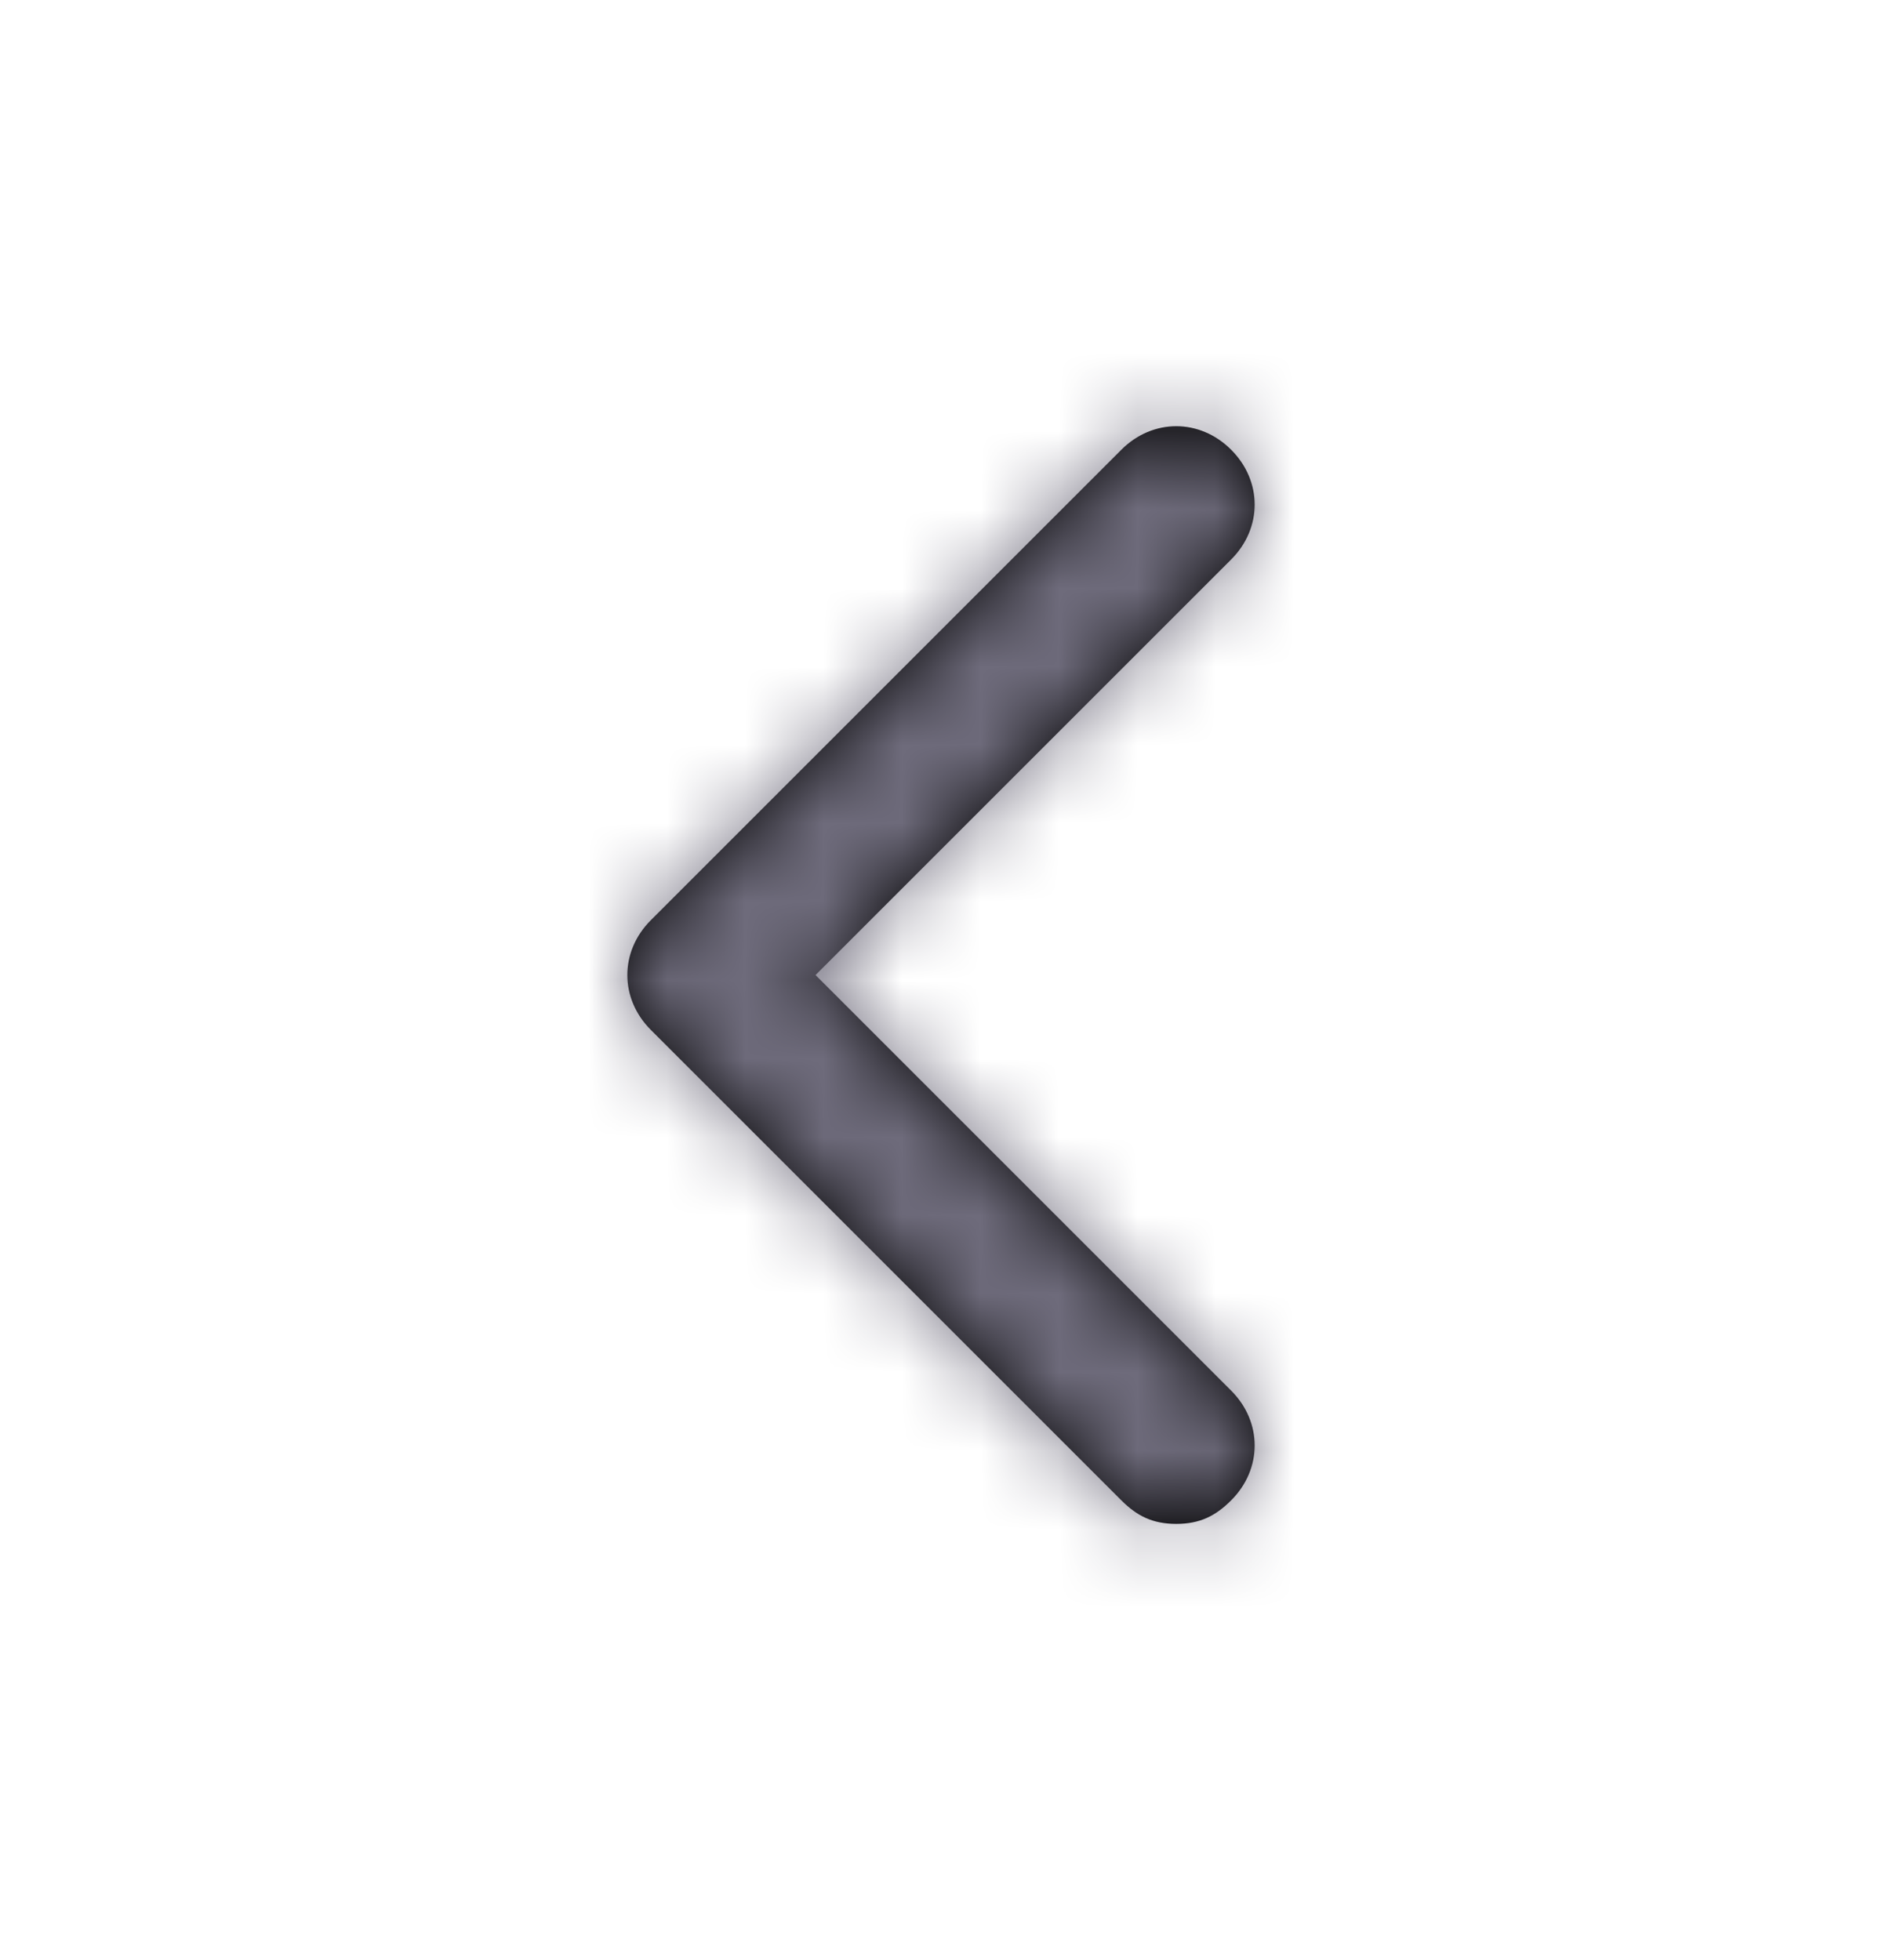
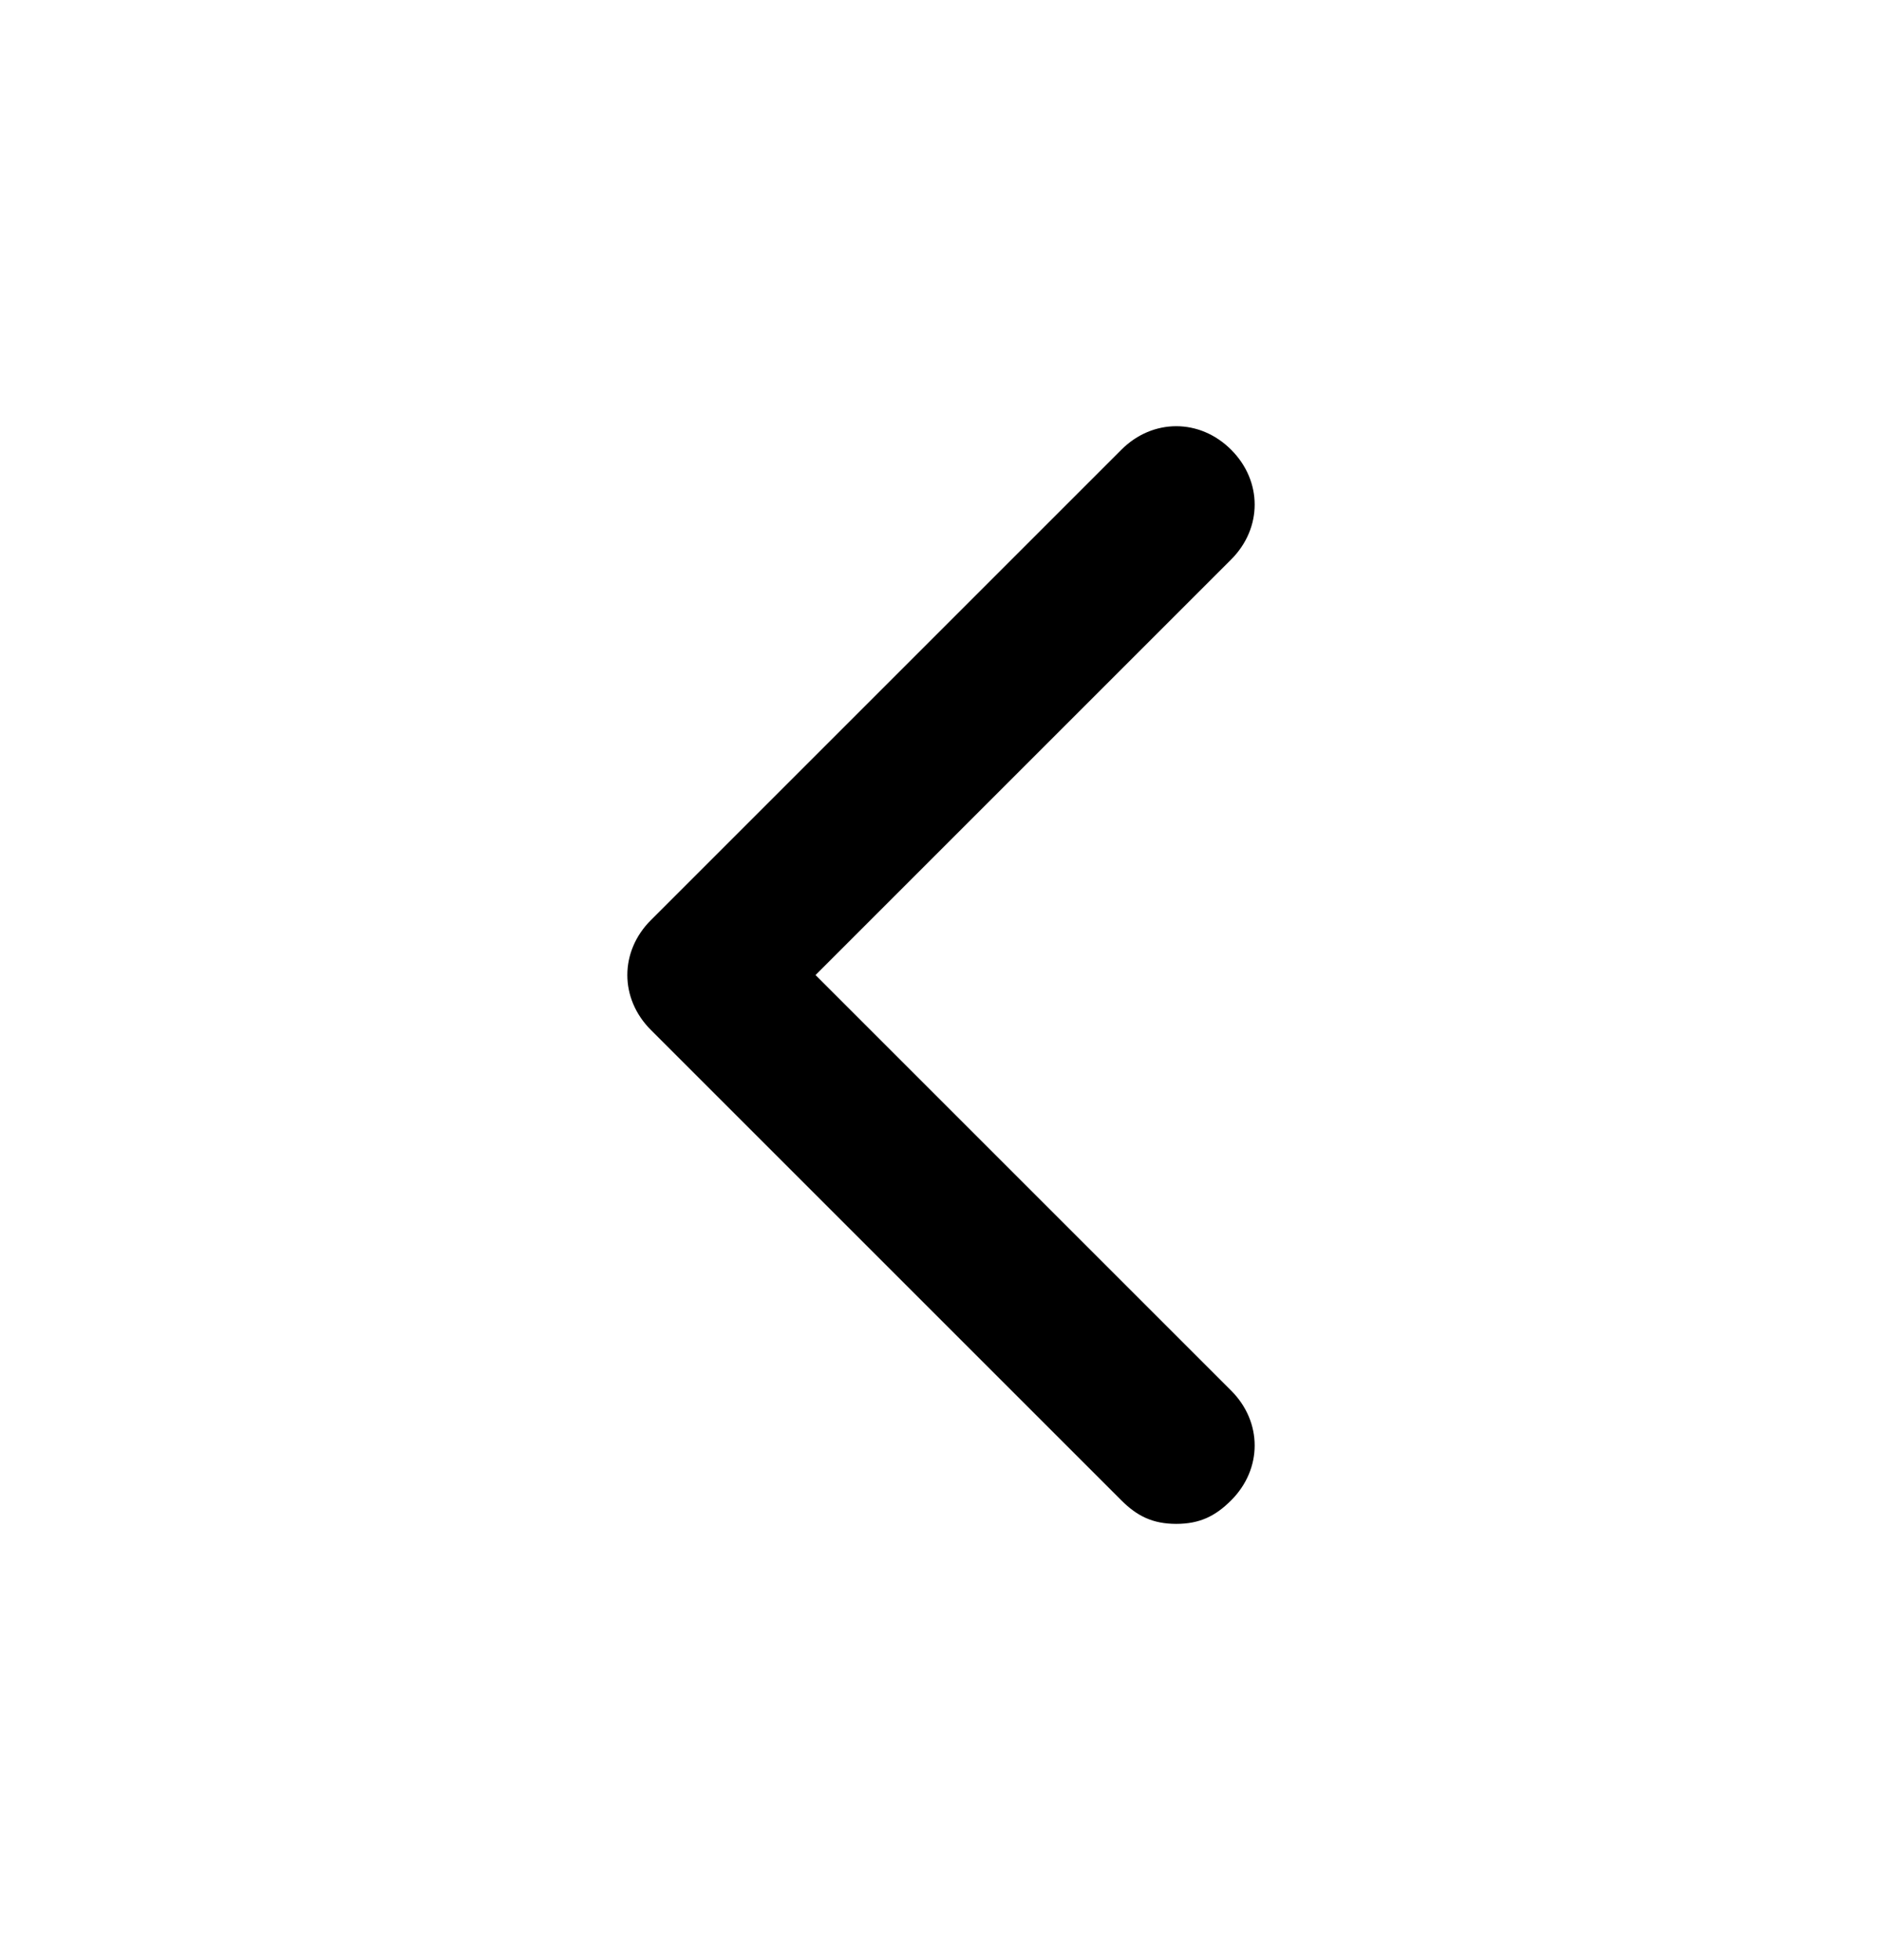
<svg xmlns="http://www.w3.org/2000/svg" width="24" height="25" viewBox="0 0 24 25" fill="none">
  <path d="M8.3 13.136L14.3 19.136C14.5 19.336 14.7 19.436 15 19.436C15.3 19.436 15.5 19.336 15.7 19.136C16.1 18.736 16.1 18.136 15.7 17.736L10.4 12.436L15.7 7.136C16.1 6.736 16.1 6.136 15.7 5.736C15.3 5.336 14.7 5.336 14.3 5.736L8.3 11.736C7.9 12.136 7.9 12.736 8.3 13.136Z" fill="black" />
  <mask id="mask0_0_779" style="mask-type:luminance" maskUnits="userSpaceOnUse" x="8" y="5" width="8" height="15">
-     <path d="M8.3 13.136L14.3 19.136C14.5 19.336 14.7 19.436 15 19.436C15.3 19.436 15.5 19.336 15.7 19.136C16.1 18.736 16.1 18.136 15.7 17.736L10.4 12.436L15.7 7.136C16.1 6.736 16.1 6.136 15.7 5.736C15.3 5.336 14.7 5.336 14.3 5.736L8.3 11.736C7.9 12.136 7.9 12.736 8.3 13.136Z" fill="white" />
+     <path d="M8.3 13.136L14.3 19.136C14.5 19.336 14.7 19.436 15 19.436C15.3 19.436 15.5 19.336 15.7 19.136C16.1 18.736 16.1 18.136 15.7 17.736L10.4 12.436L15.7 7.136C15.3 5.336 14.7 5.336 14.3 5.736L8.3 11.736C7.9 12.136 7.9 12.736 8.3 13.136Z" fill="white" />
  </mask>
  <g mask="url(#mask0_0_779)">
-     <rect width="24" height="24" transform="matrix(-1 0 0 1 24 0.436)" fill="#6E6B7B" />
-   </g>
+     </g>
</svg>